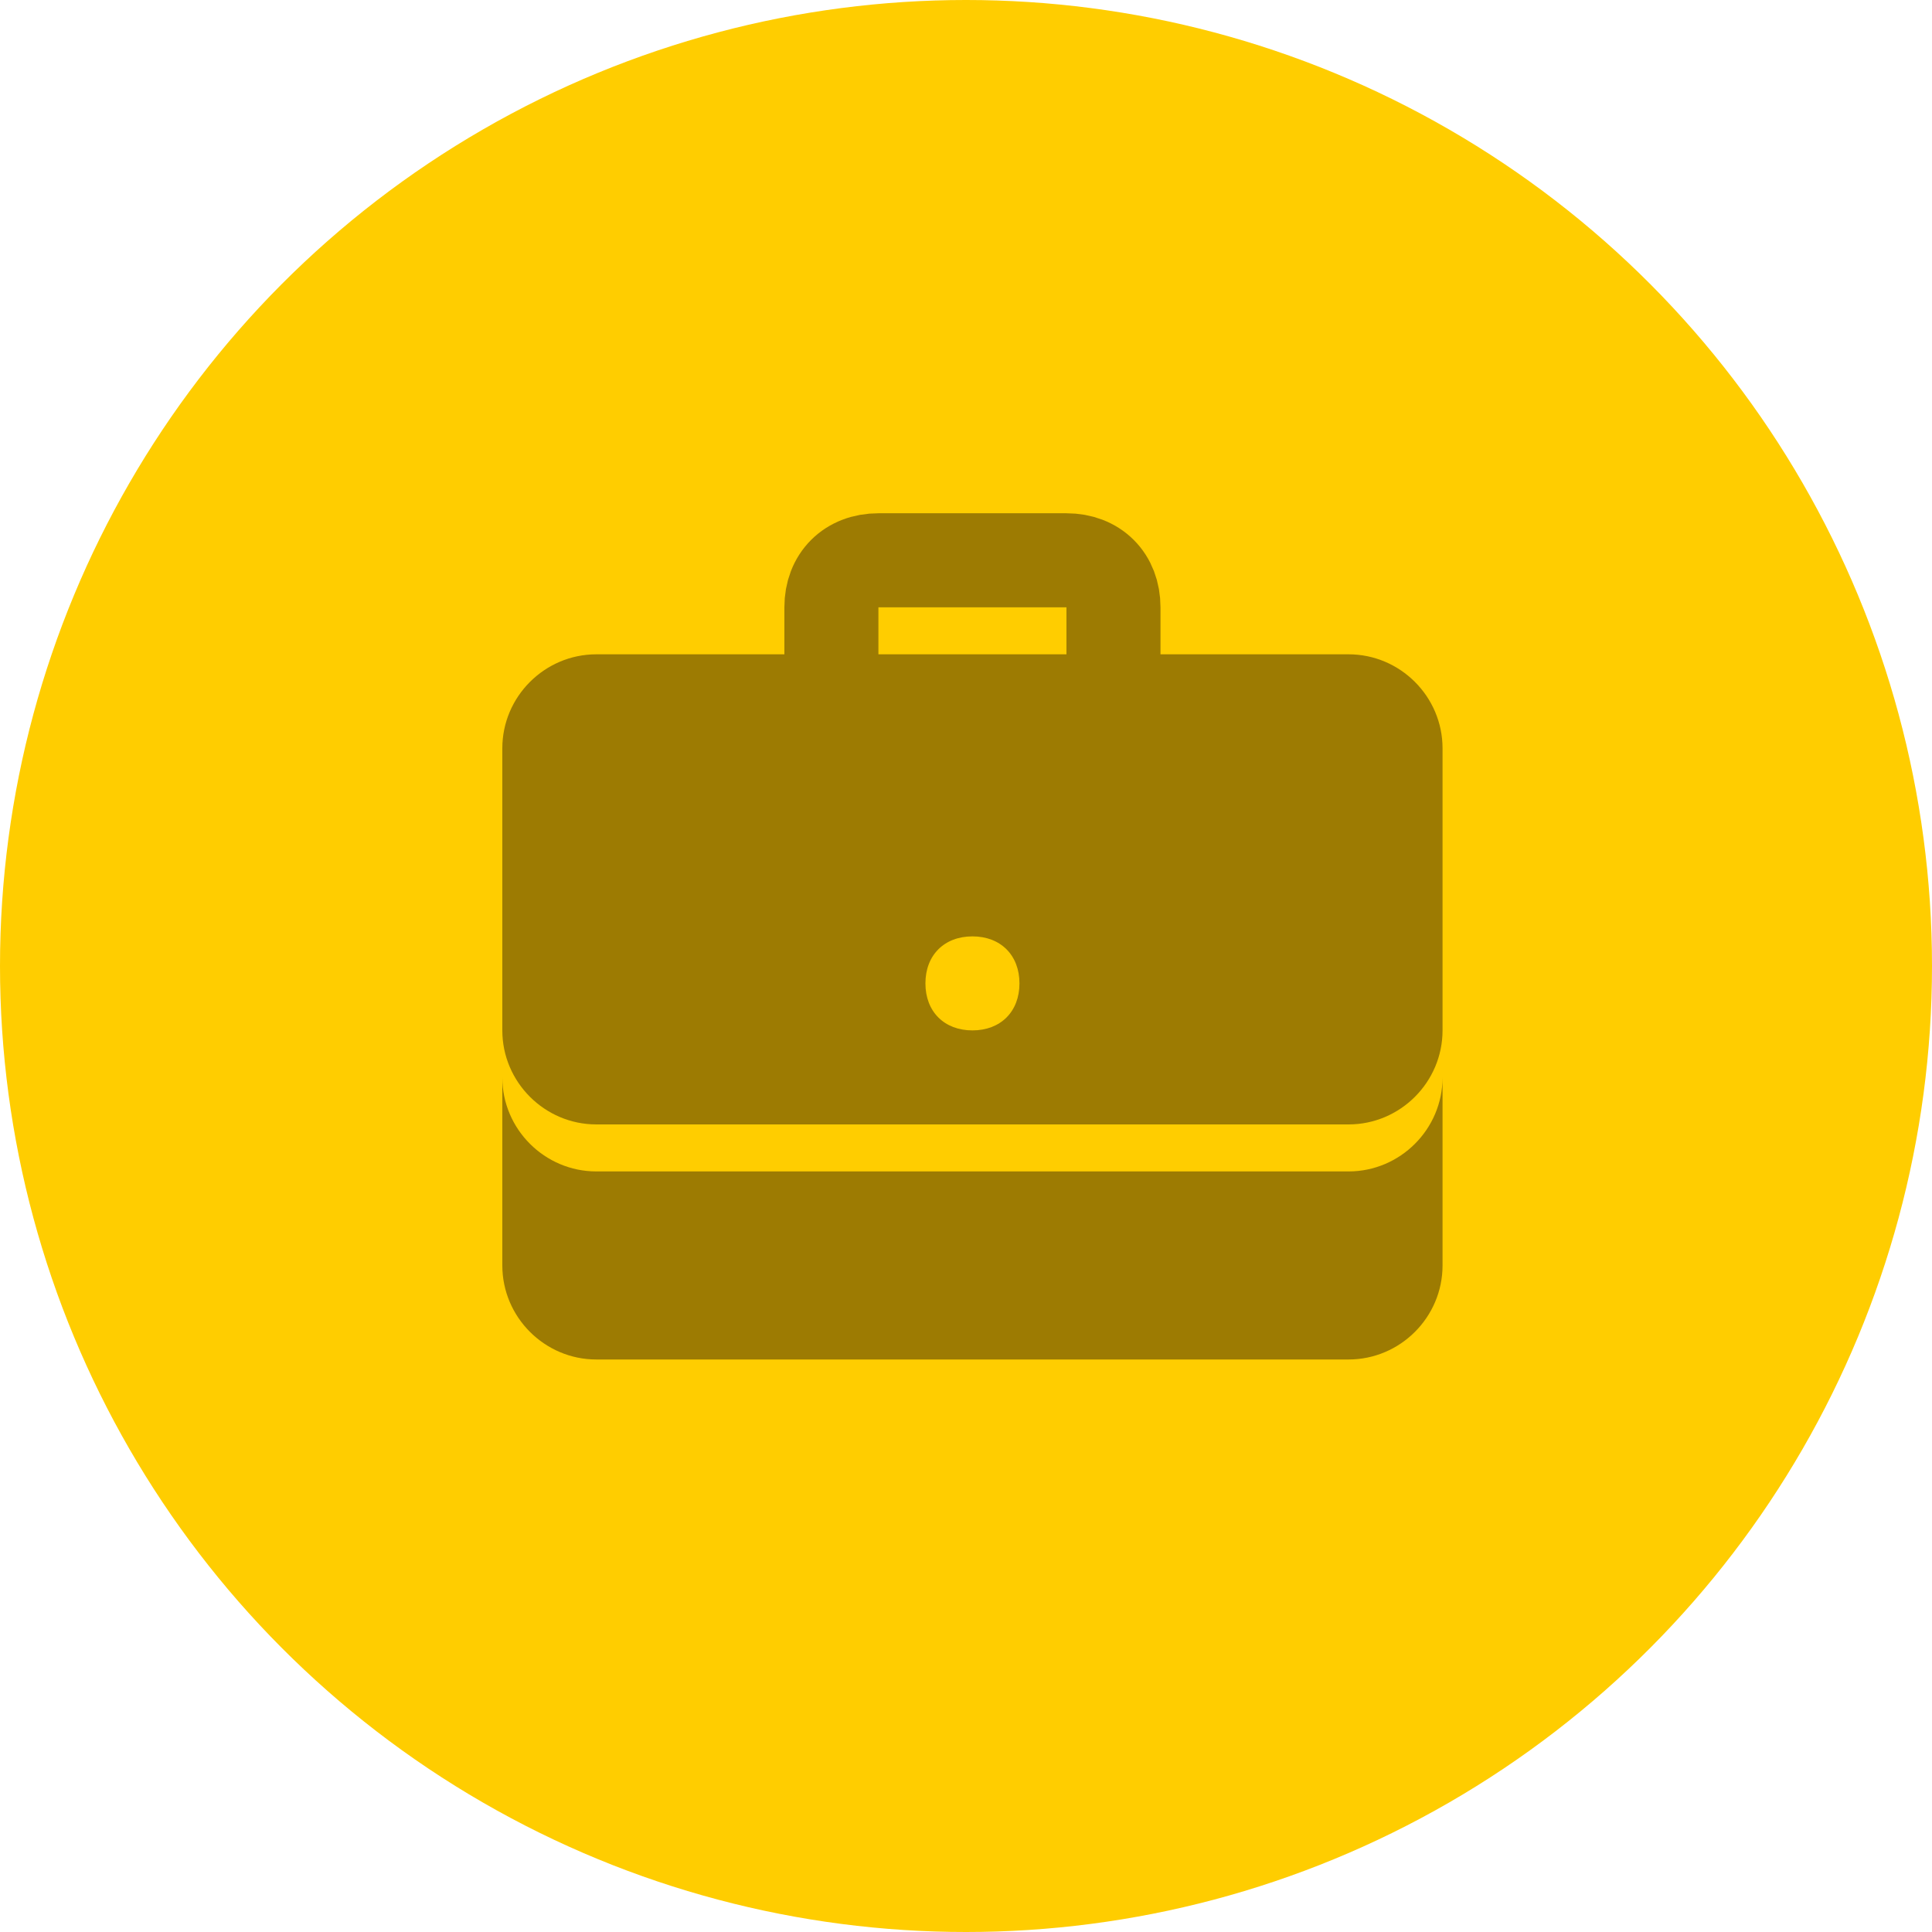
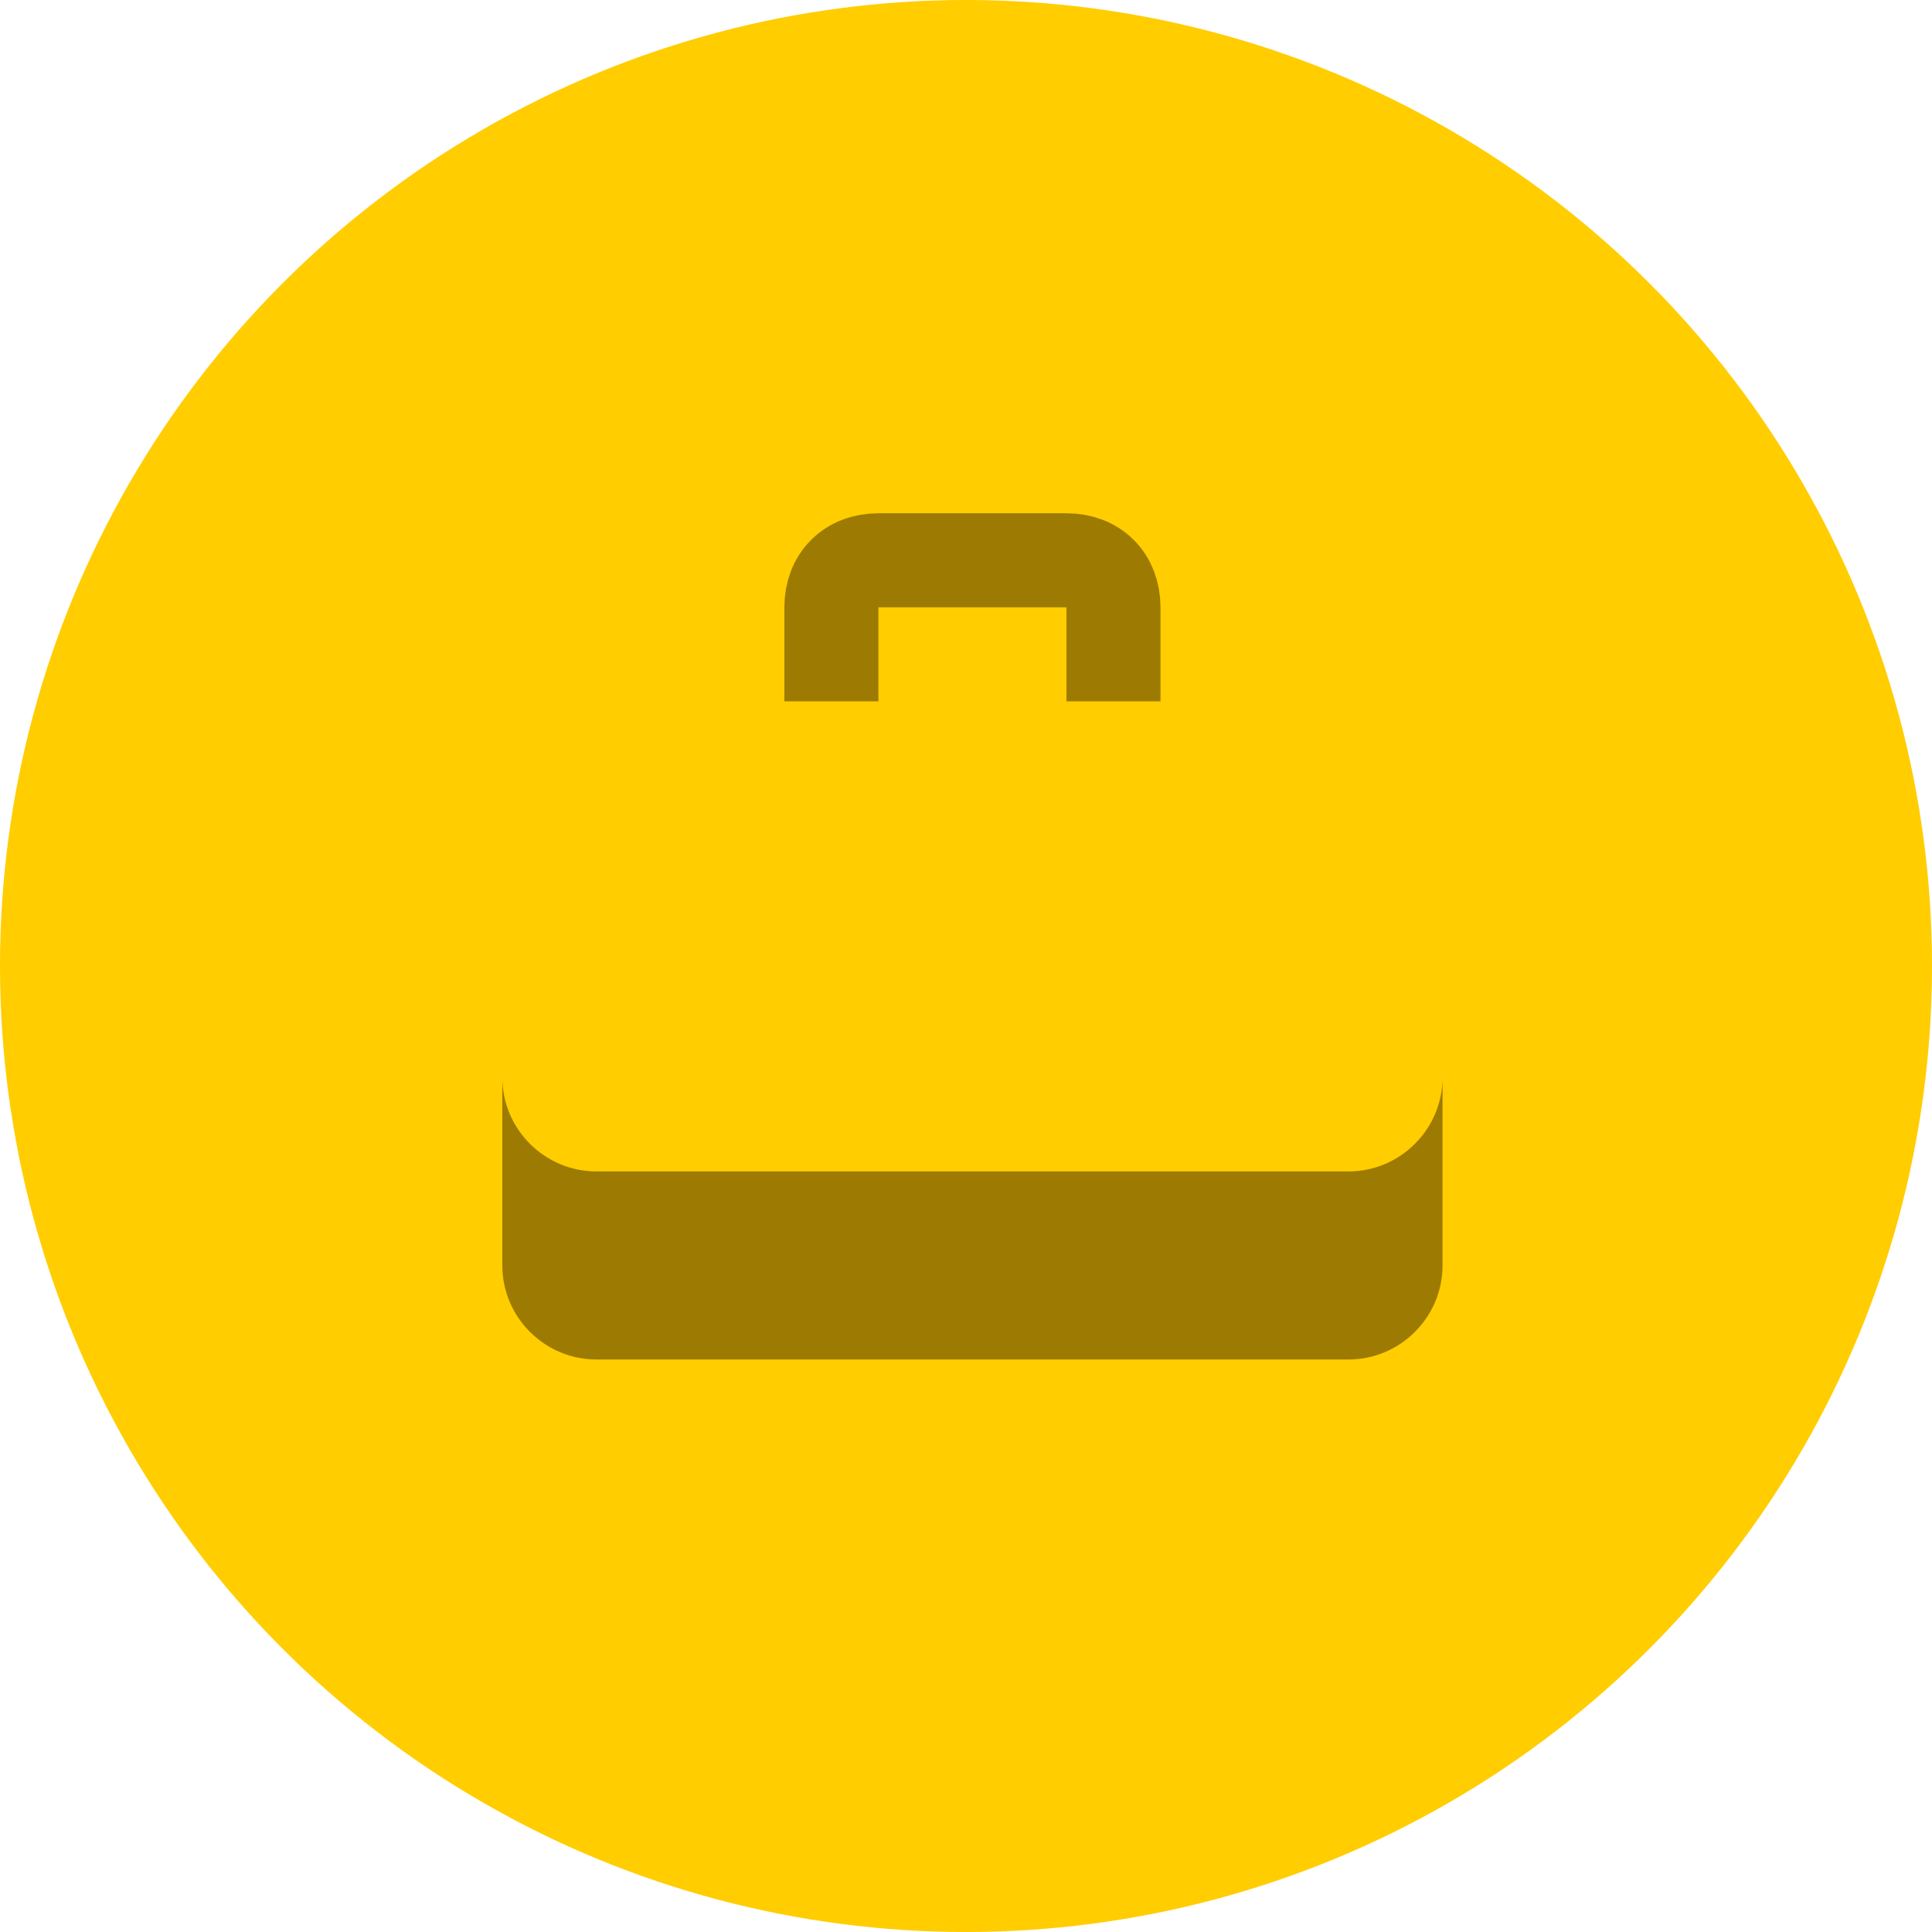
<svg xmlns="http://www.w3.org/2000/svg" width="100" height="100" viewBox="0 0 100 100" fill="none">
  <circle cx="50" cy="50" r="50" fill="#FFCD00" />
  <path d="M43.033 36.3V31.433C43.033 29.973 44.007 29 45.467 29H55.2C56.66 29 57.633 29.973 57.633 31.433V36.3" stroke="#9D7B02" stroke-width="4.867" stroke-miterlimit="10" />
-   <path d="M69.8 33.867H30.867C28.19 33.867 26 36.057 26 38.733V53.333C26 56.01 28.19 58.2 30.867 58.2H69.8C72.477 58.2 74.666 56.01 74.666 53.333V38.733C74.666 36.057 72.477 33.867 69.8 33.867ZM50.333 53.333C48.873 53.333 47.9 52.36 47.9 50.9C47.9 49.44 48.873 48.467 50.333 48.467C51.793 48.467 52.767 49.44 52.767 50.9C52.767 52.36 51.793 53.333 50.333 53.333Z" fill="#9D7B02" />
  <path d="M69.8 60.633H30.867C28.19 60.633 26 58.443 26 55.767V65.5C26 68.177 28.19 70.367 30.867 70.367H69.8C72.477 70.367 74.666 68.177 74.666 65.5V55.767C74.666 58.443 72.477 60.633 69.8 60.633Z" fill="#9D7B02" />
</svg>